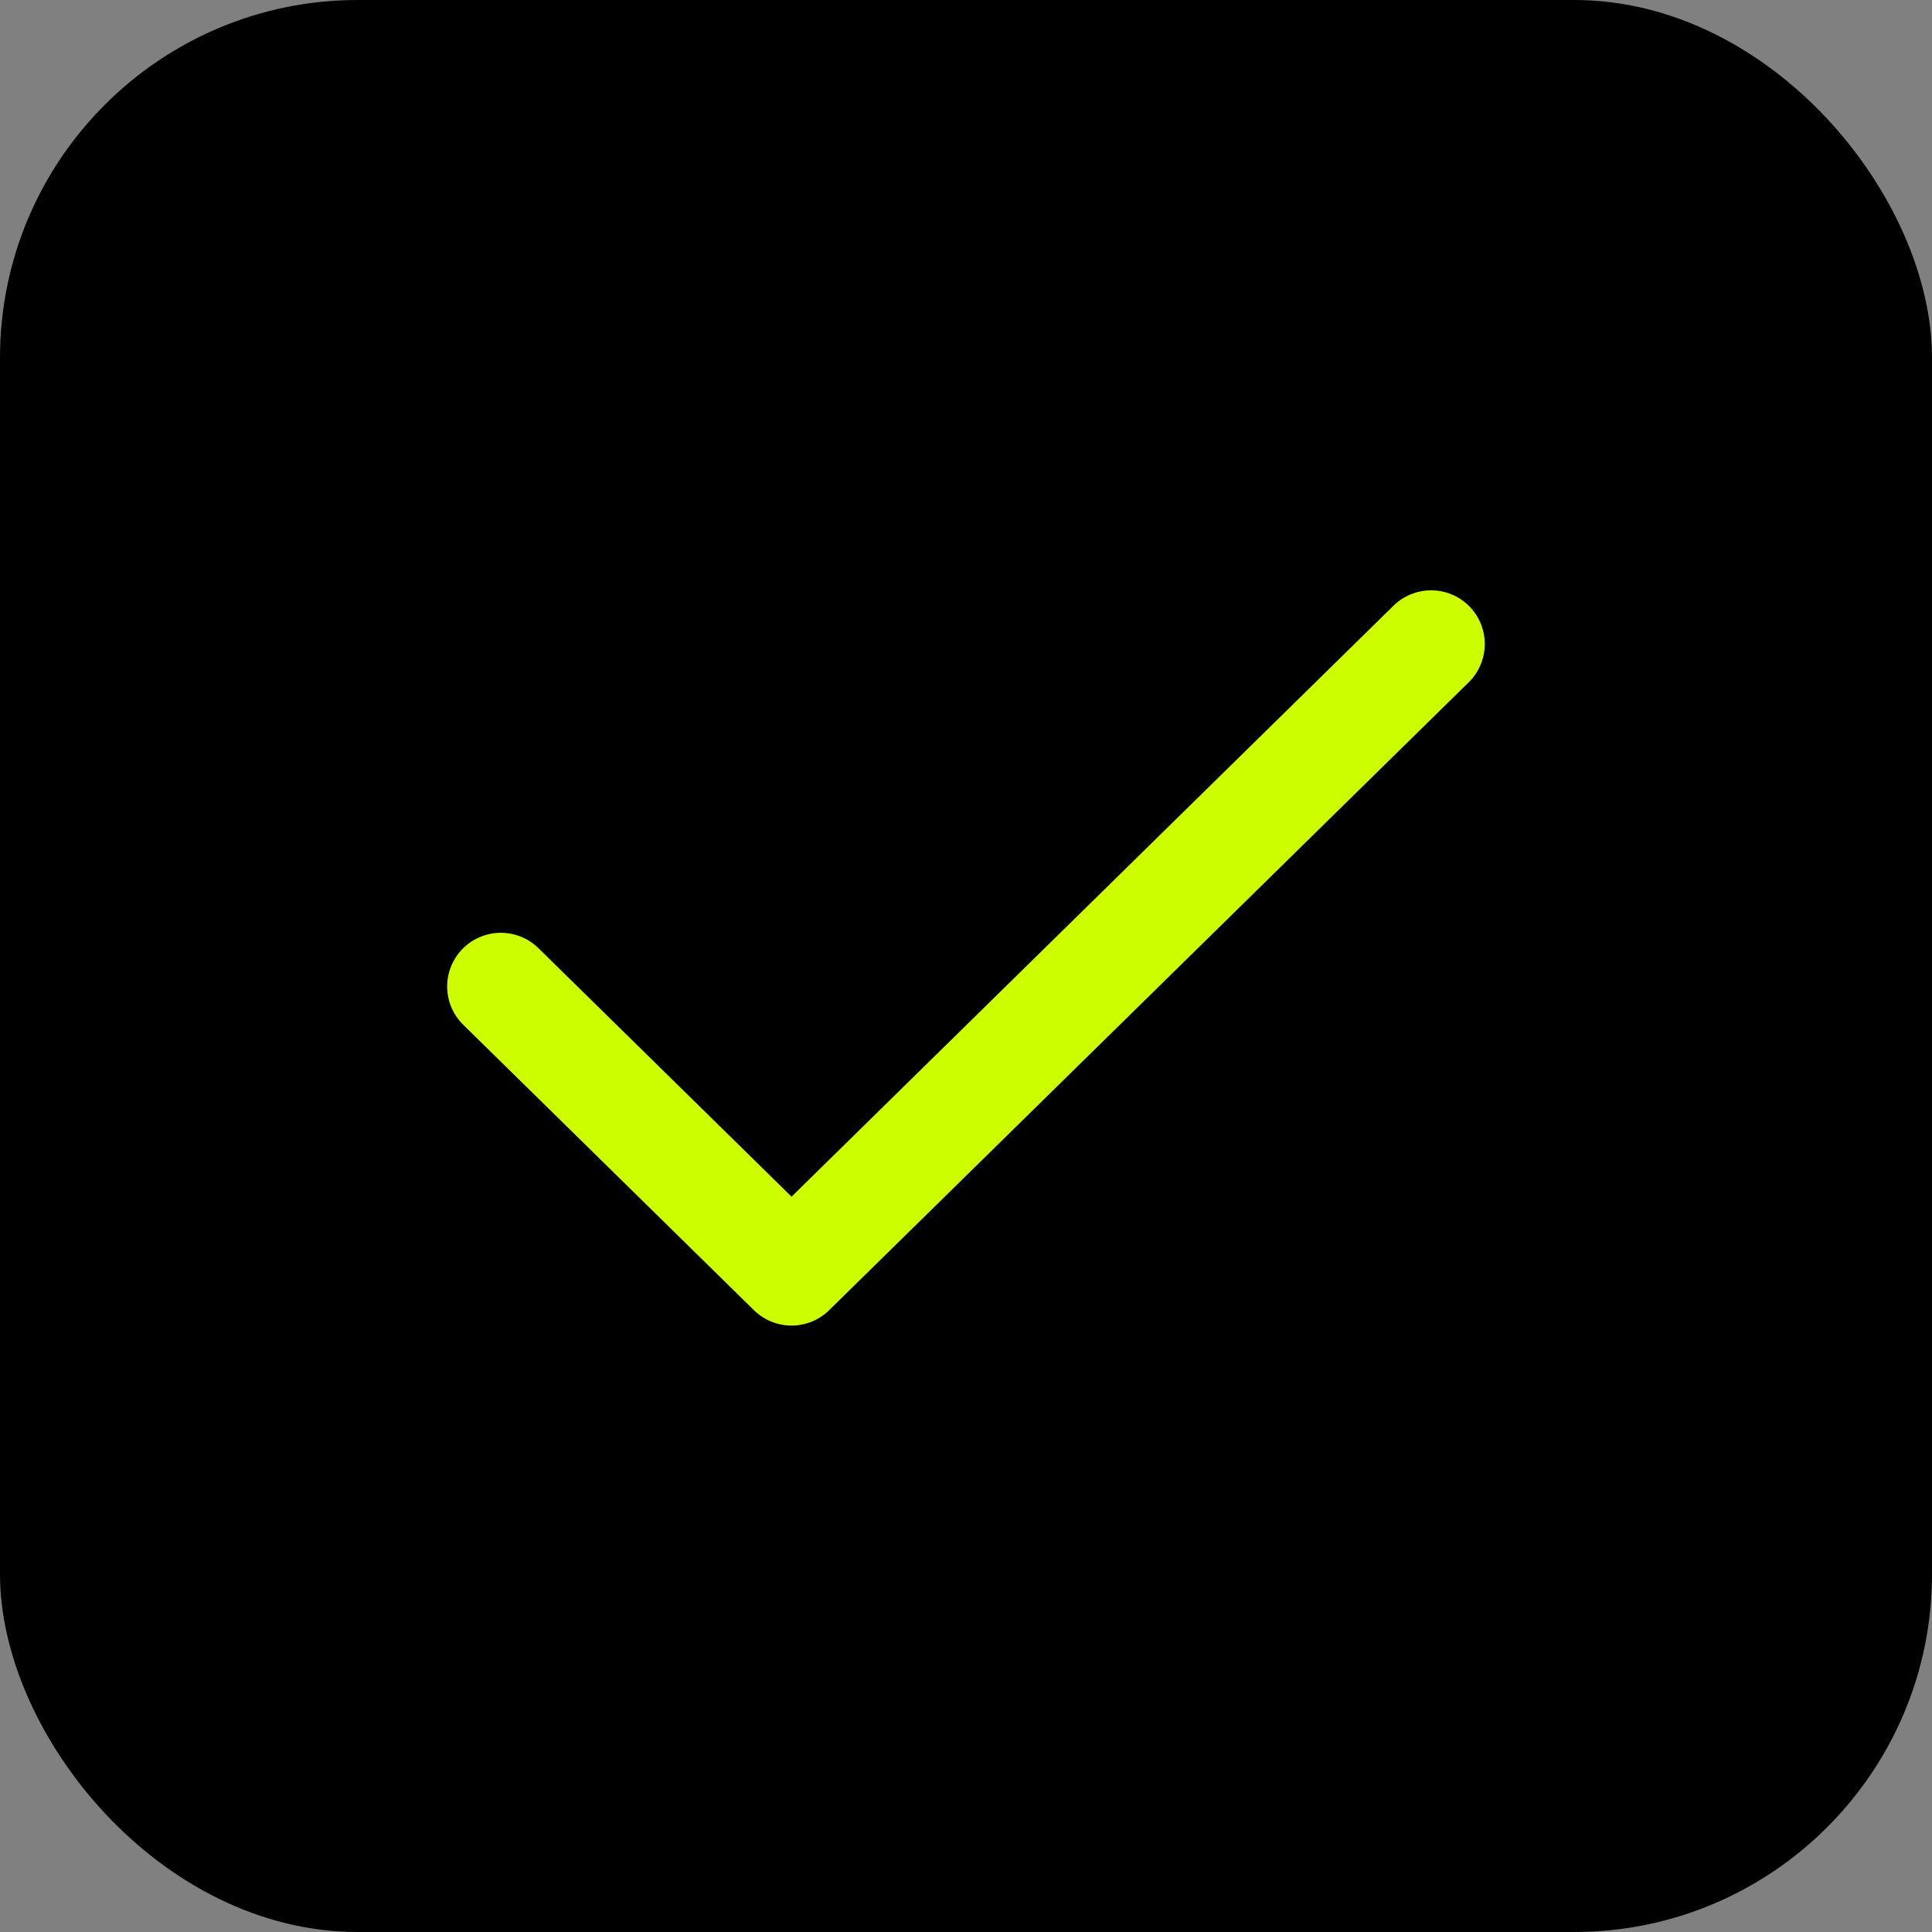
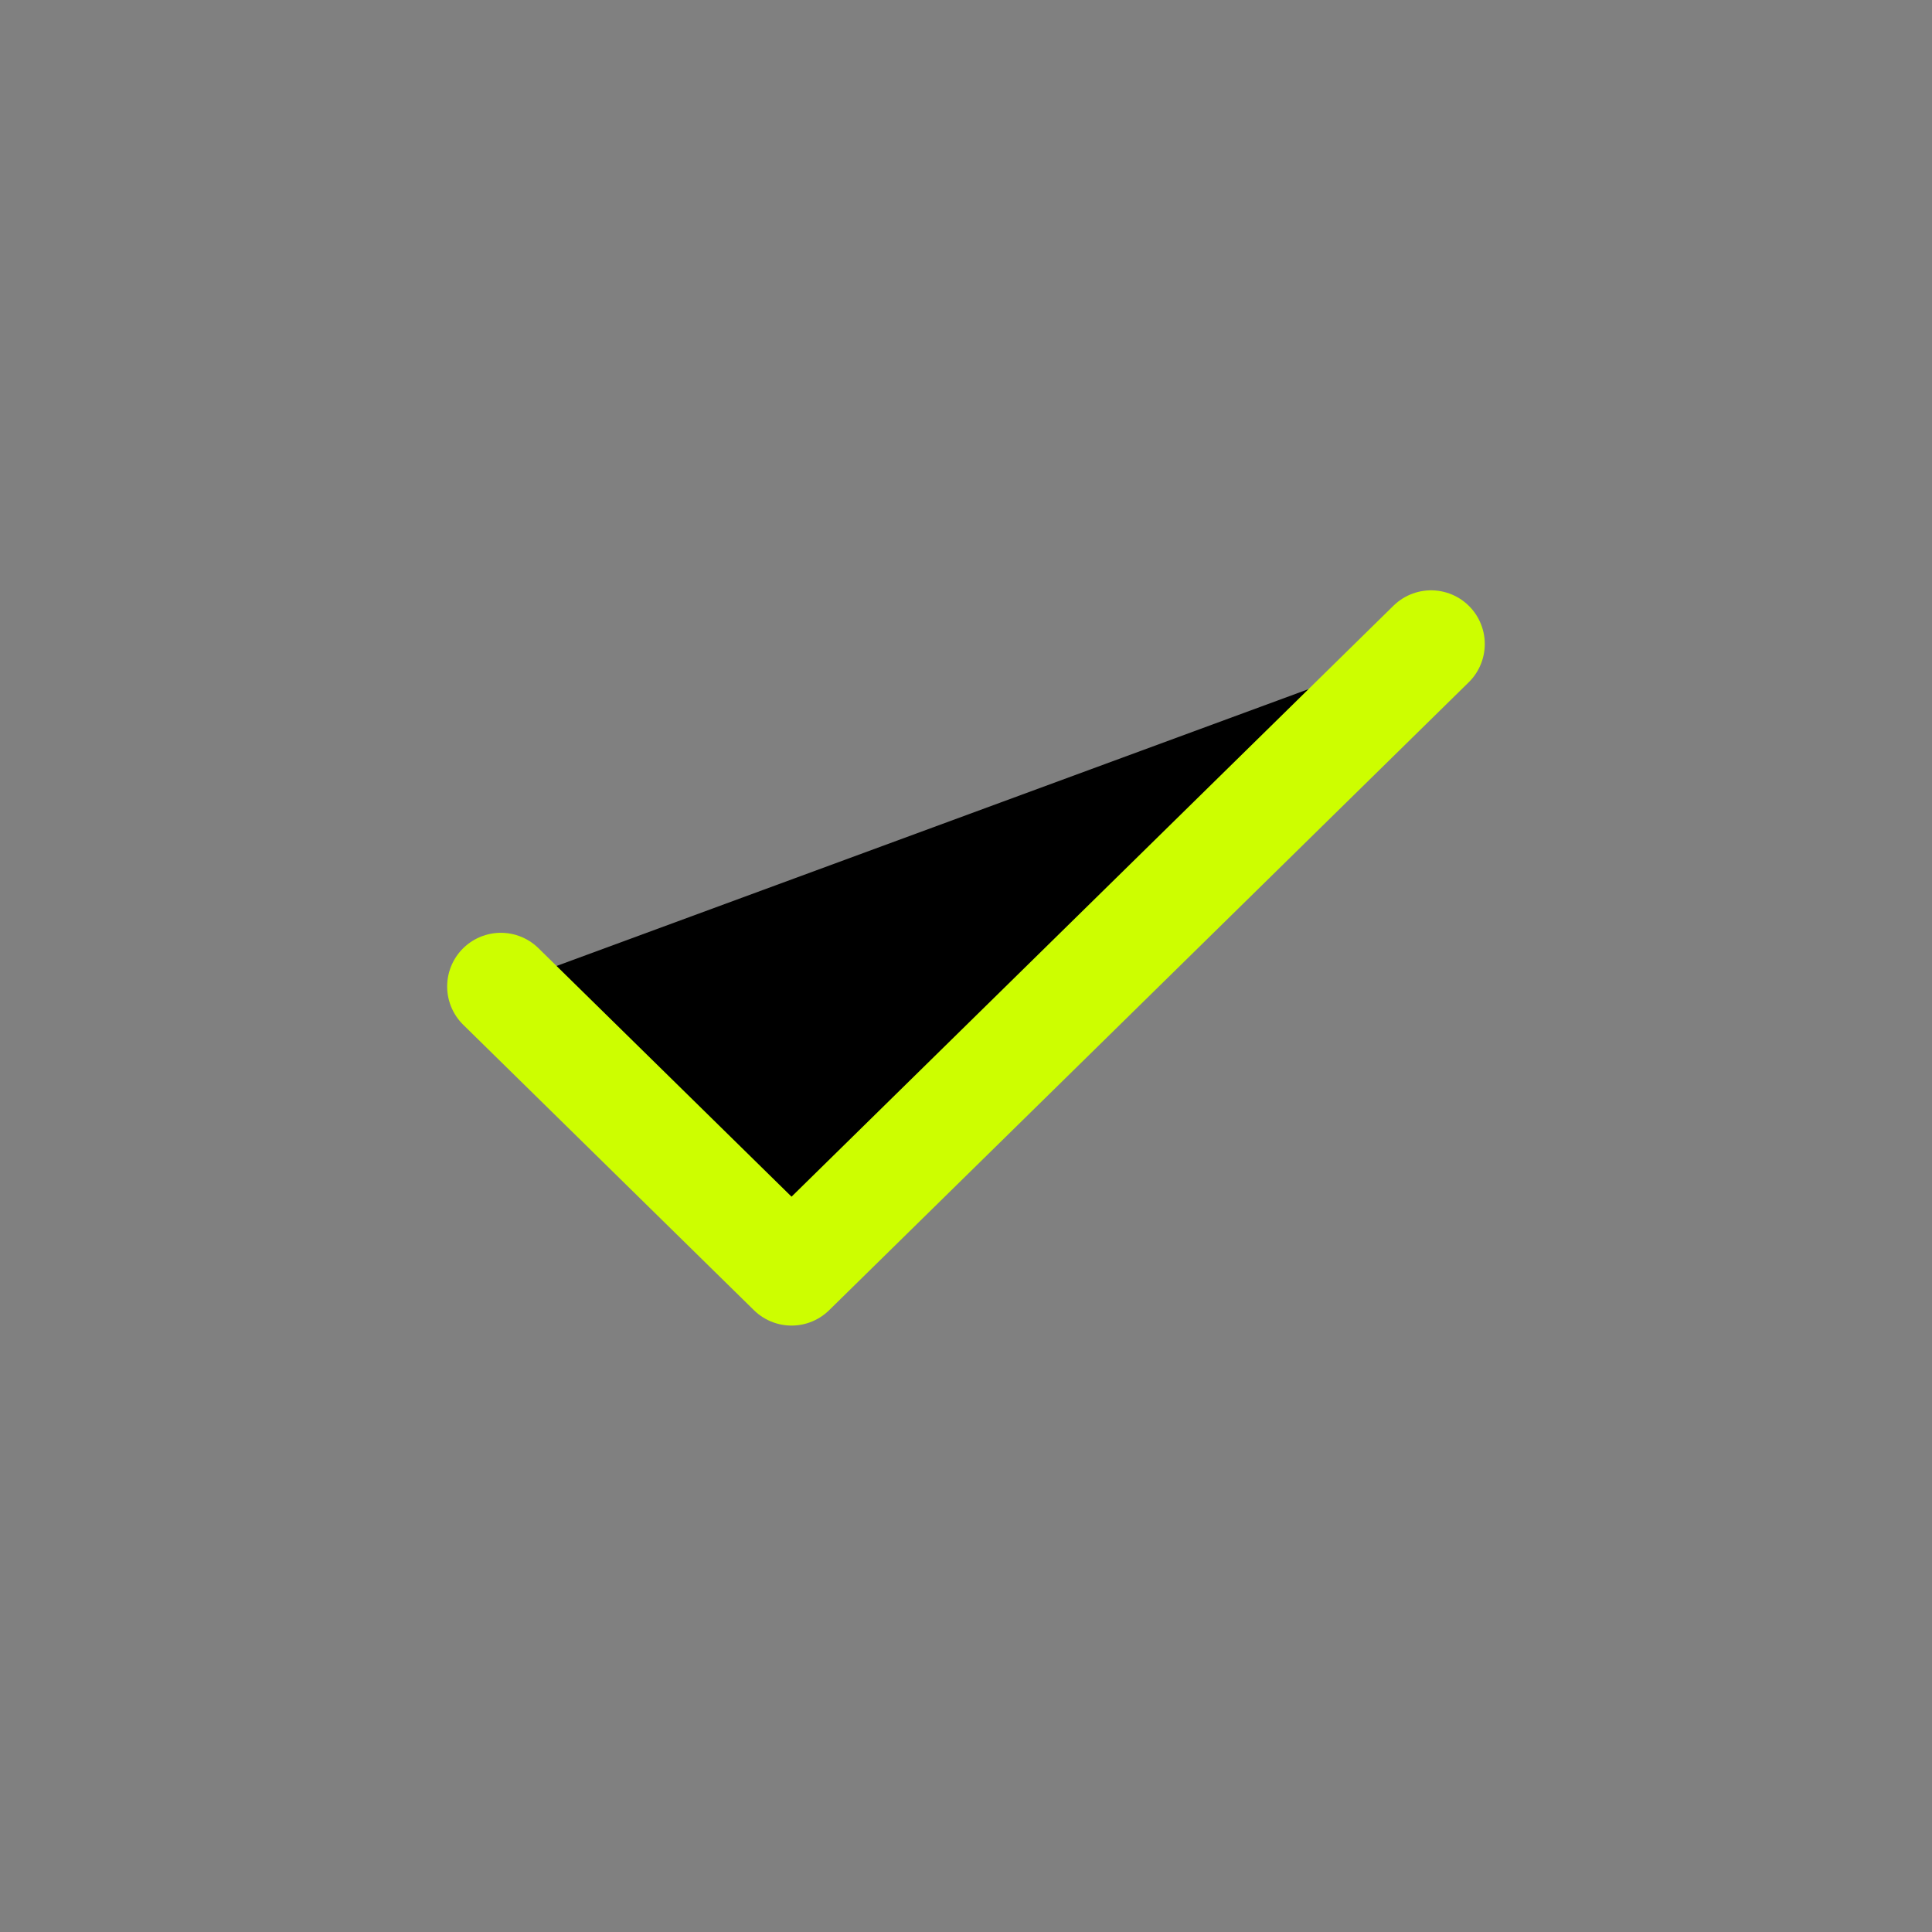
<svg xmlns="http://www.w3.org/2000/svg" width="30" height="30" viewBox="0 0 30 30" fill="none">
  <rect x="0" y="0" width="30" height="30" fill="#808080" stroke="none" />
-   <rect width="30" height="30" rx="5.556" fill="black" />
  <path d="M22.222 10L12.291 19.75L7.777 15.318" fill="black" />
  <path d="M22.222 10L12.291 19.75L7.777 15.318" stroke="#CDFE00" stroke-width="1.667" stroke-linecap="round" stroke-linejoin="round" />
</svg>